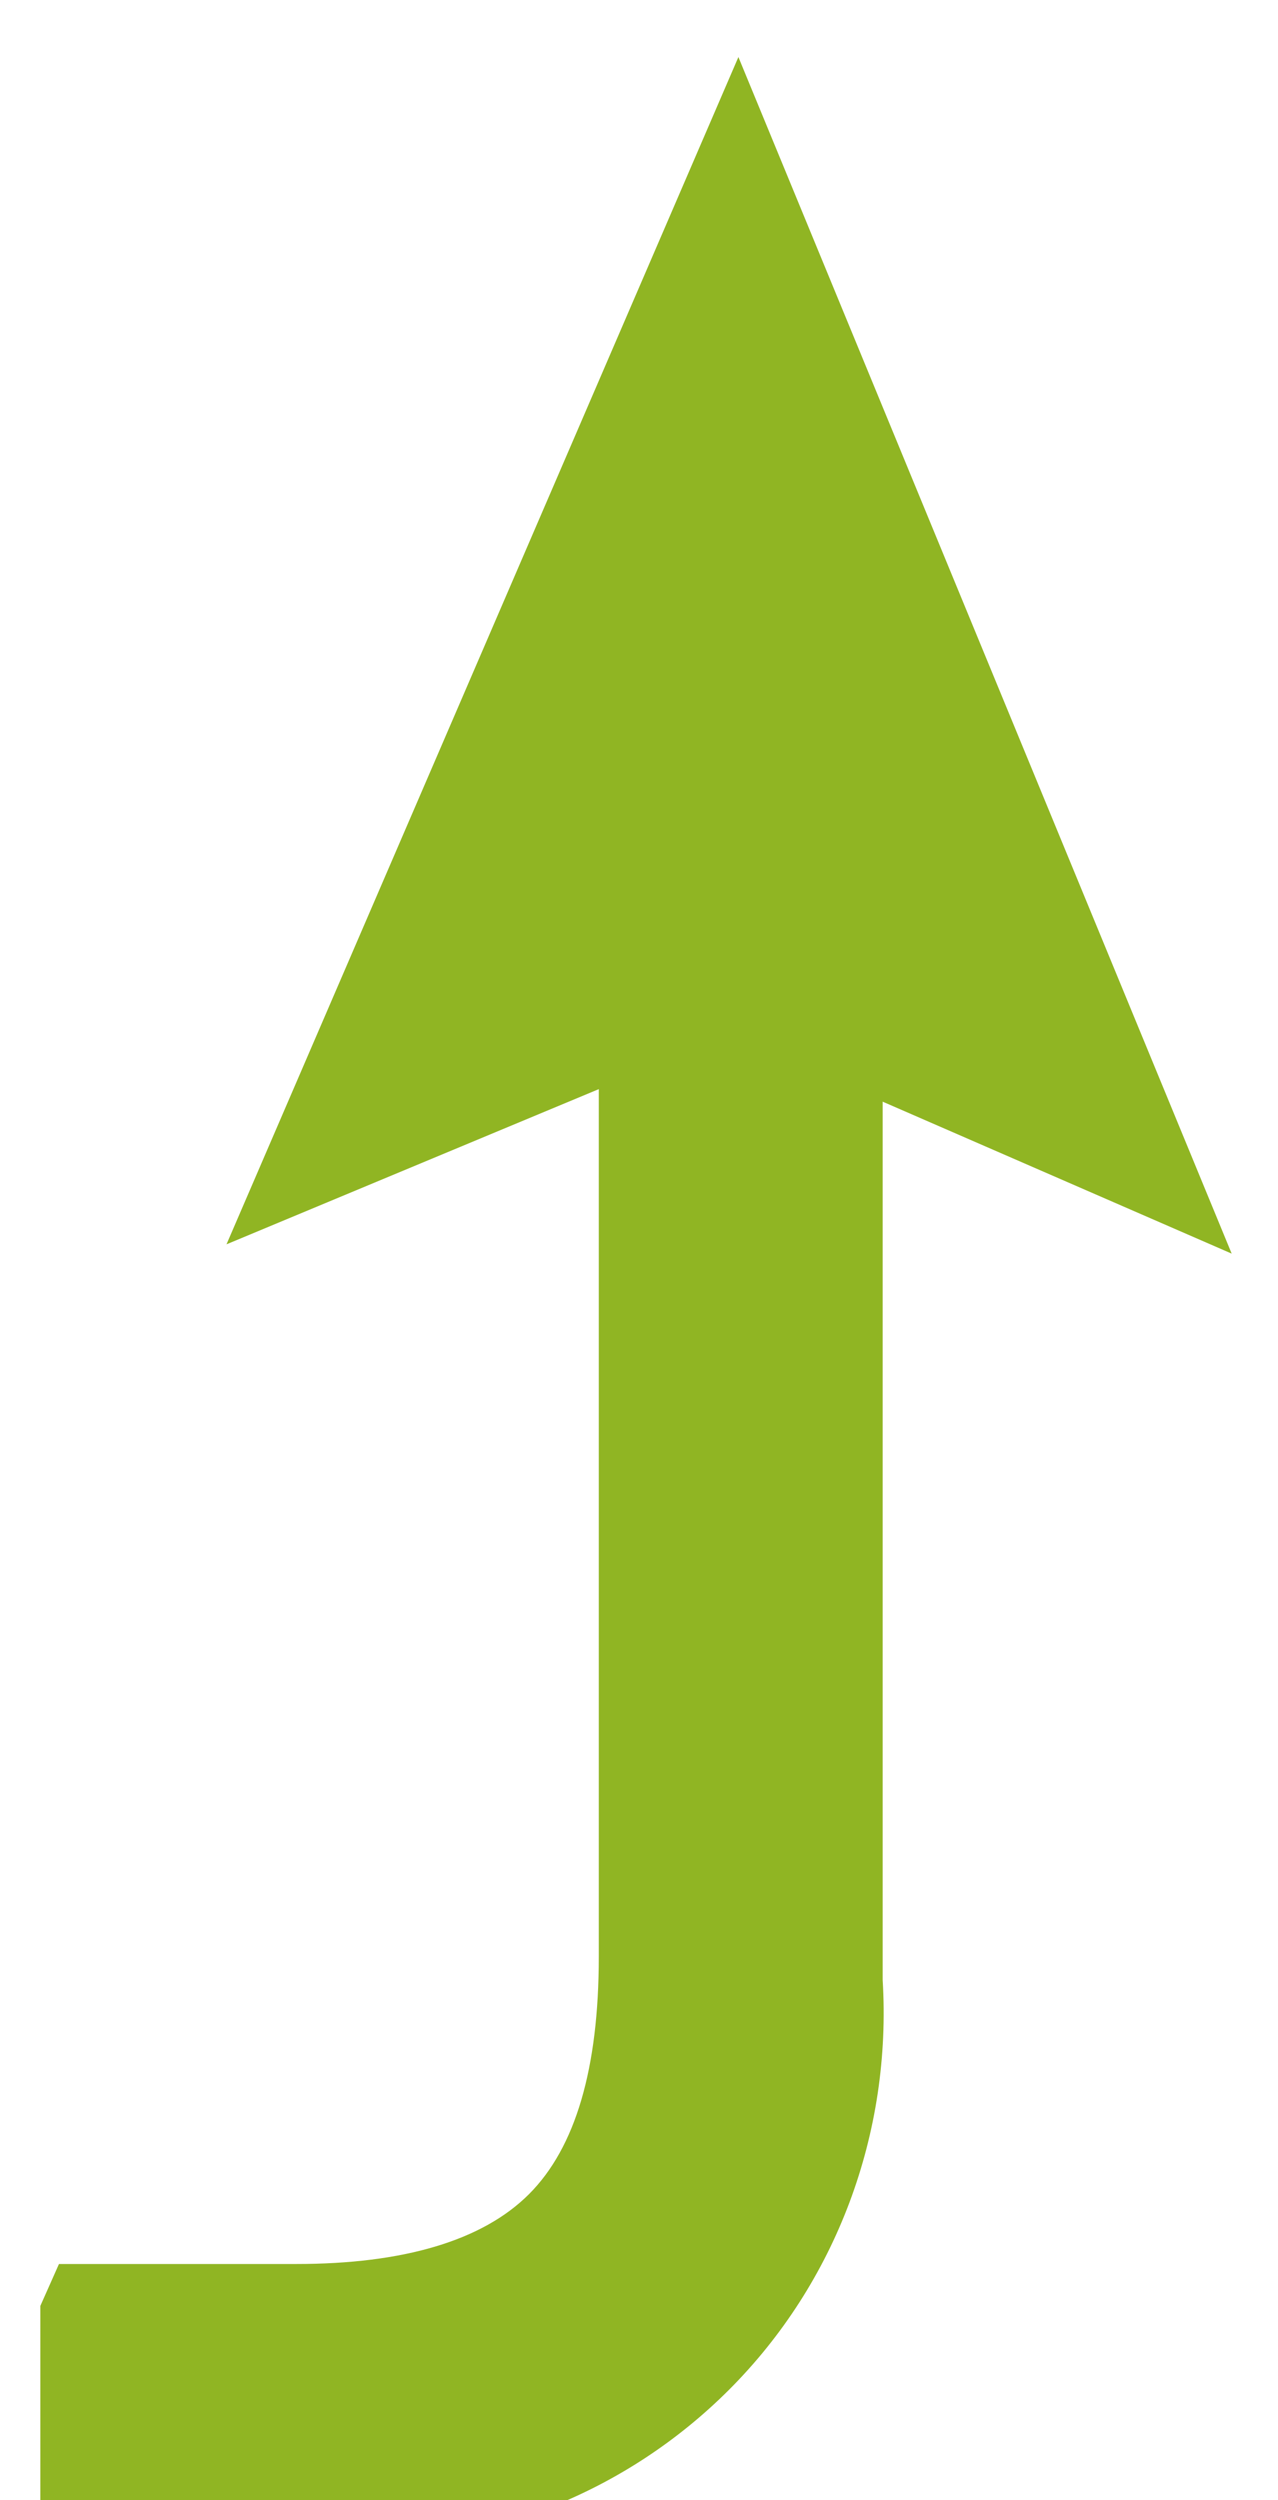
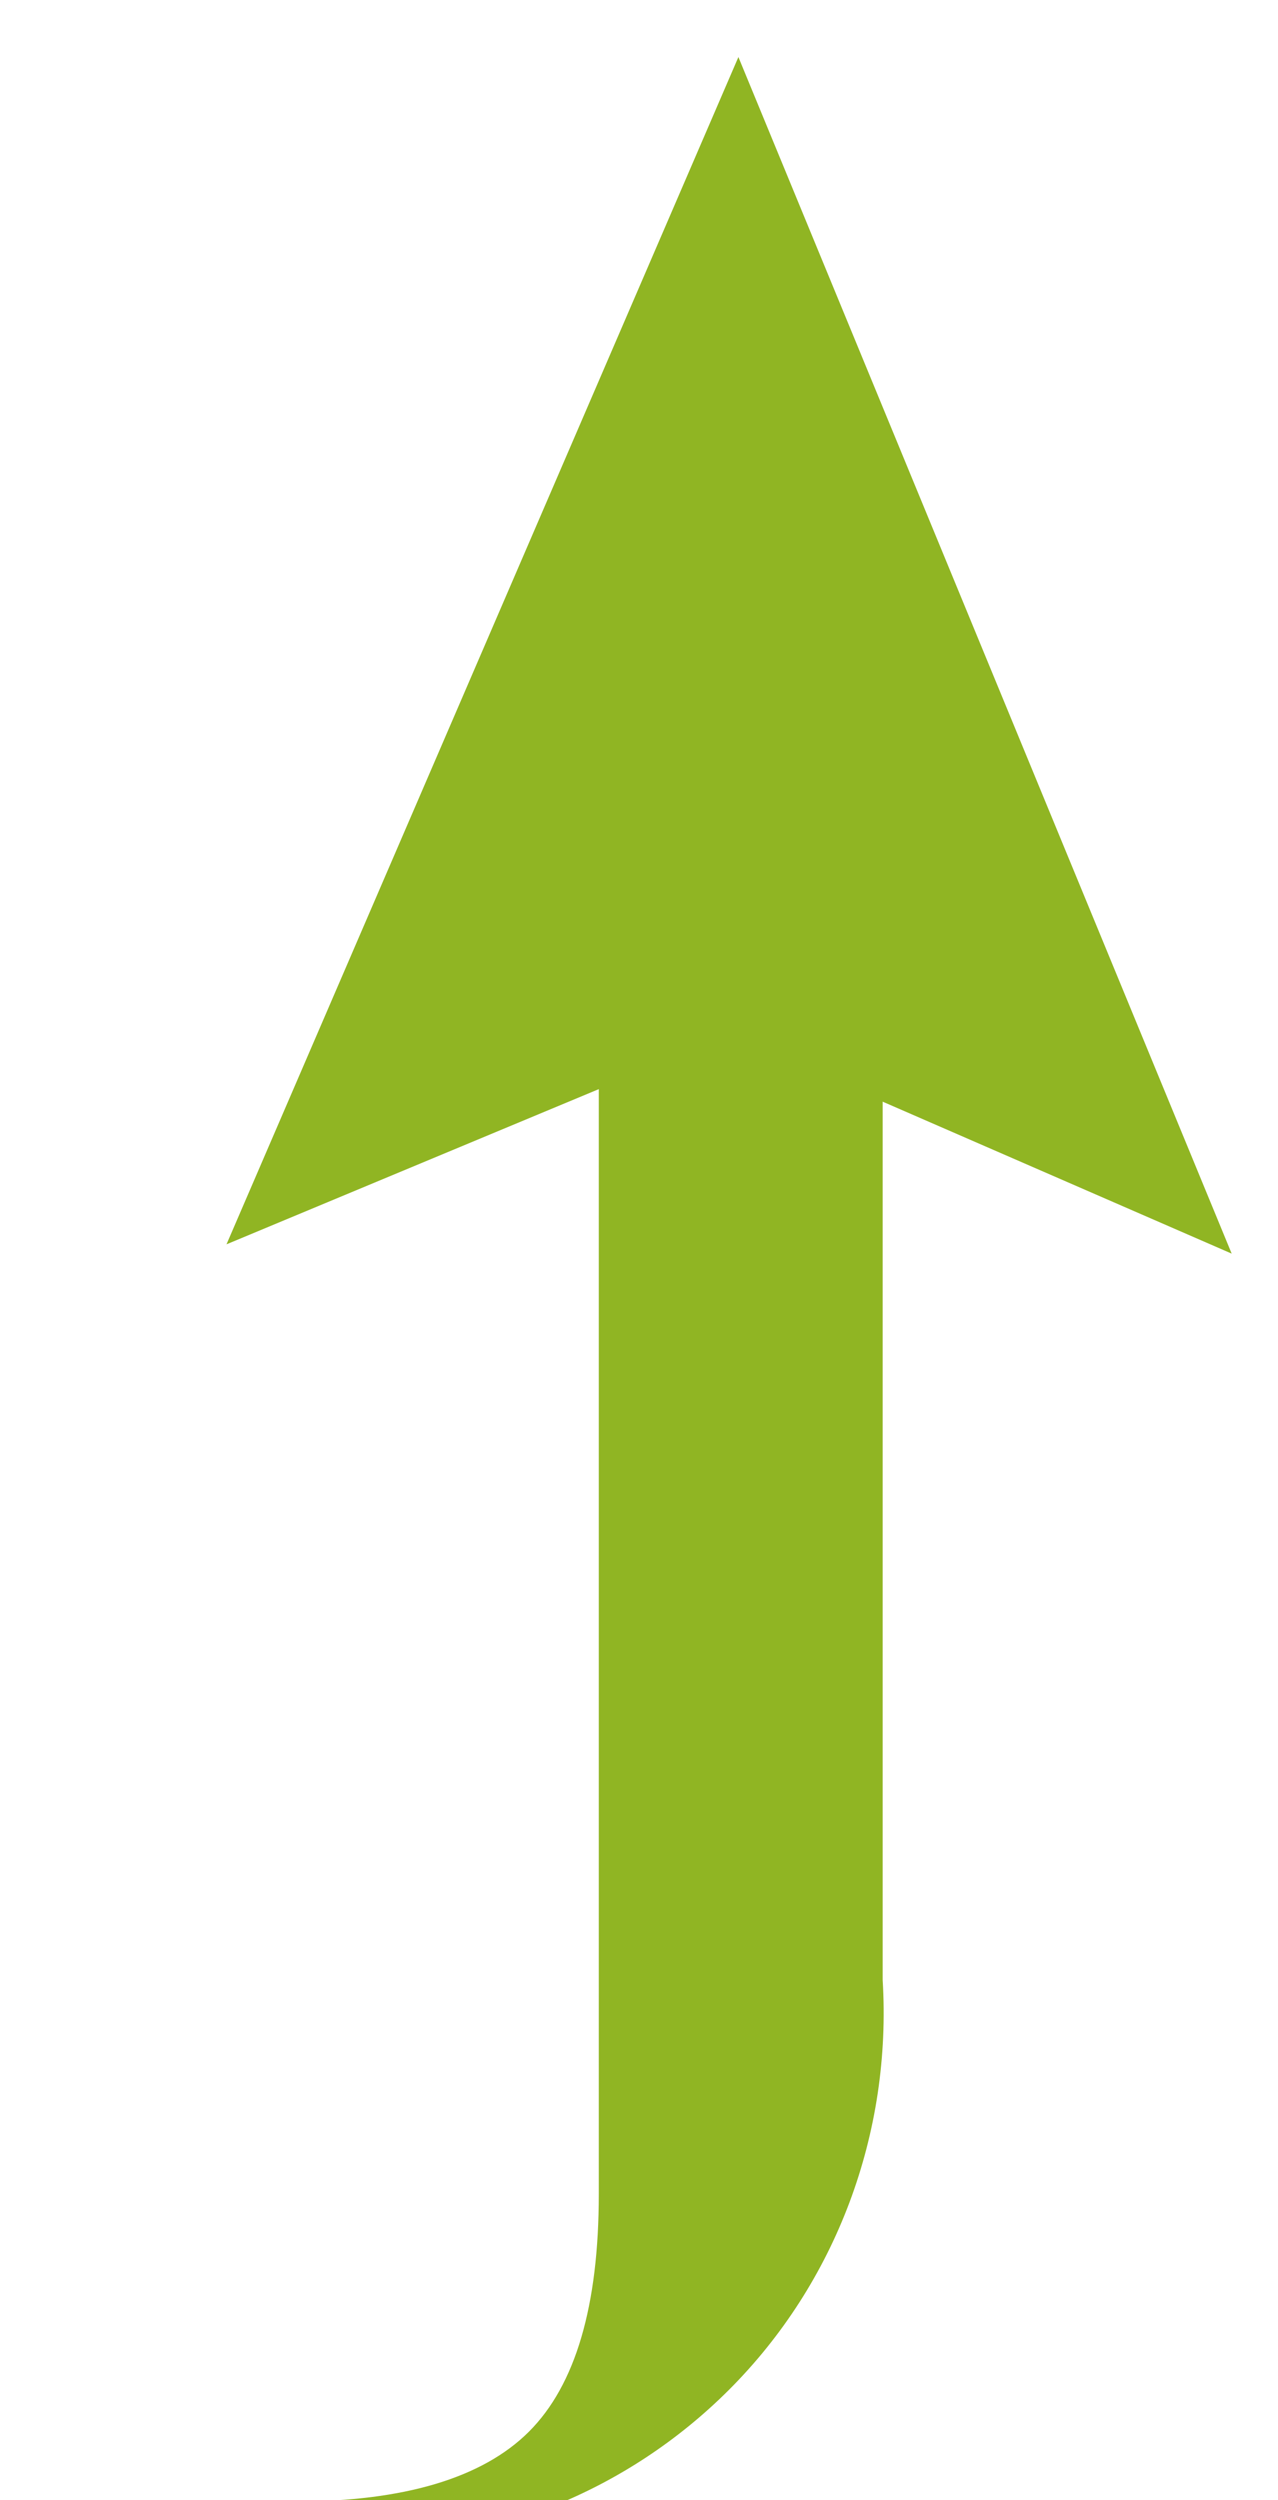
<svg xmlns="http://www.w3.org/2000/svg" xmlns:ns1="http://sodipodi.sourceforge.net/DTD/sodipodi-0.dtd" xmlns:ns2="http://www.inkscape.org/namespaces/inkscape" version="1.1" width="27.462" height="53.694">
  <svg version="1.1" viewBox="0 0 27.462 53.694" id="SvgjsSvg1034" ns1:docname="logo.svg" width="27.462" height="53.694" ns2:version="1.3.2 (091e20e, 2023-11-25, custom)">
    <ns1:namedview id="SvgjsSodipodi:namedview1033" pagecolor="#ffffff" bordercolor="#000000" borderopacity="0.25" ns2:showpageshadow="2" ns2:pageopacity="0.0" ns2:pagecheckerboard="0" ns2:deskcolor="#d1d1d1" ns2:zoom="5.0251619" ns2:cx="-69.350999" ns2:cy="27.6608" ns2:window-width="2880" ns2:window-height="1514" ns2:window-x="8629" ns2:window-y="792" ns2:window-maximized="1" ns2:current-layer="svg2" showguides="true">
      <ns2:page x="0" y="0" width="27.462" height="53.694" id="SvgjsInkscape:page1032" margin="0 0 0 12.736" bleed="0" />
      <ns1:guide position="-32.636,26.033" orientation="0,-1" id="SvgjsSodipodi:guide1031" ns2:locked="false" />
    </ns1:namedview>
    <defs id="SvgjsDefs1030">
      <style id="SvgjsStyle1029">
      .cls-1 {
        fill: none;
      }

      .cls-2 {
        fill: #16365b;
      }

      .cls-3 {
        fill: #5e5d5d;
      }

      .cls-4 {
        fill: #90b523;
      }

      .cls-5 {
        clip-path: url(#clippath);
      }
    </style>
      <clipPath id="SvgjsClipPath1028">
-         <rect class="cls-1" width="417.3" height="92.3" id="SvgjsRect1027" x="0" y="0" />
-       </clipPath>
+         </clipPath>
    </defs>
    <g id="SvgjsG1026" transform="translate(-390.833,-4.975)">
      <g id="SvgjsG1025">
        <g id="SvgjsG1024">
          <g class="cls-5" clip-path="url(#clippath)" id="SvgjsG1023">
            <g id="SvgjsG1022">
-               <path id="SvgjsPath1021" class="cls-4" d="m 391.7,59.6 v -5.1 l 0.4,-0.9 h 5.1 c 2.3,0 4,-0.5 5,-1.5 1,-1 1.5,-2.7 1.5,-5.1 V 17.7 h 6.1 v 29.8 c 0.2,3.3 -1,6.5 -3.3,8.8 -2.2,2.2 -5.2,3.4 -8.3,3.3 z" />
+               <path id="SvgjsPath1021" class="cls-4" d="m 391.7,59.6 l 0.4,-0.9 h 5.1 c 2.3,0 4,-0.5 5,-1.5 1,-1 1.5,-2.7 1.5,-5.1 V 17.7 h 6.1 v 29.8 c 0.2,3.3 -1,6.5 -3.3,8.8 -2.2,2.2 -5.2,3.4 -8.3,3.3 z" />
              <path id="SvgjsPath1020" class="cls-4" d="m 395.7,31.7 10.8,-4.5 10.8,4.7 -10.6,-25.7 z" />
            </g>
          </g>
        </g>
      </g>
    </g>
  </svg>
  <style>@media (prefers-color-scheme: light) { :root { filter: none; } }
@media (prefers-color-scheme: dark) { :root { filter: none; } }
</style>
</svg>